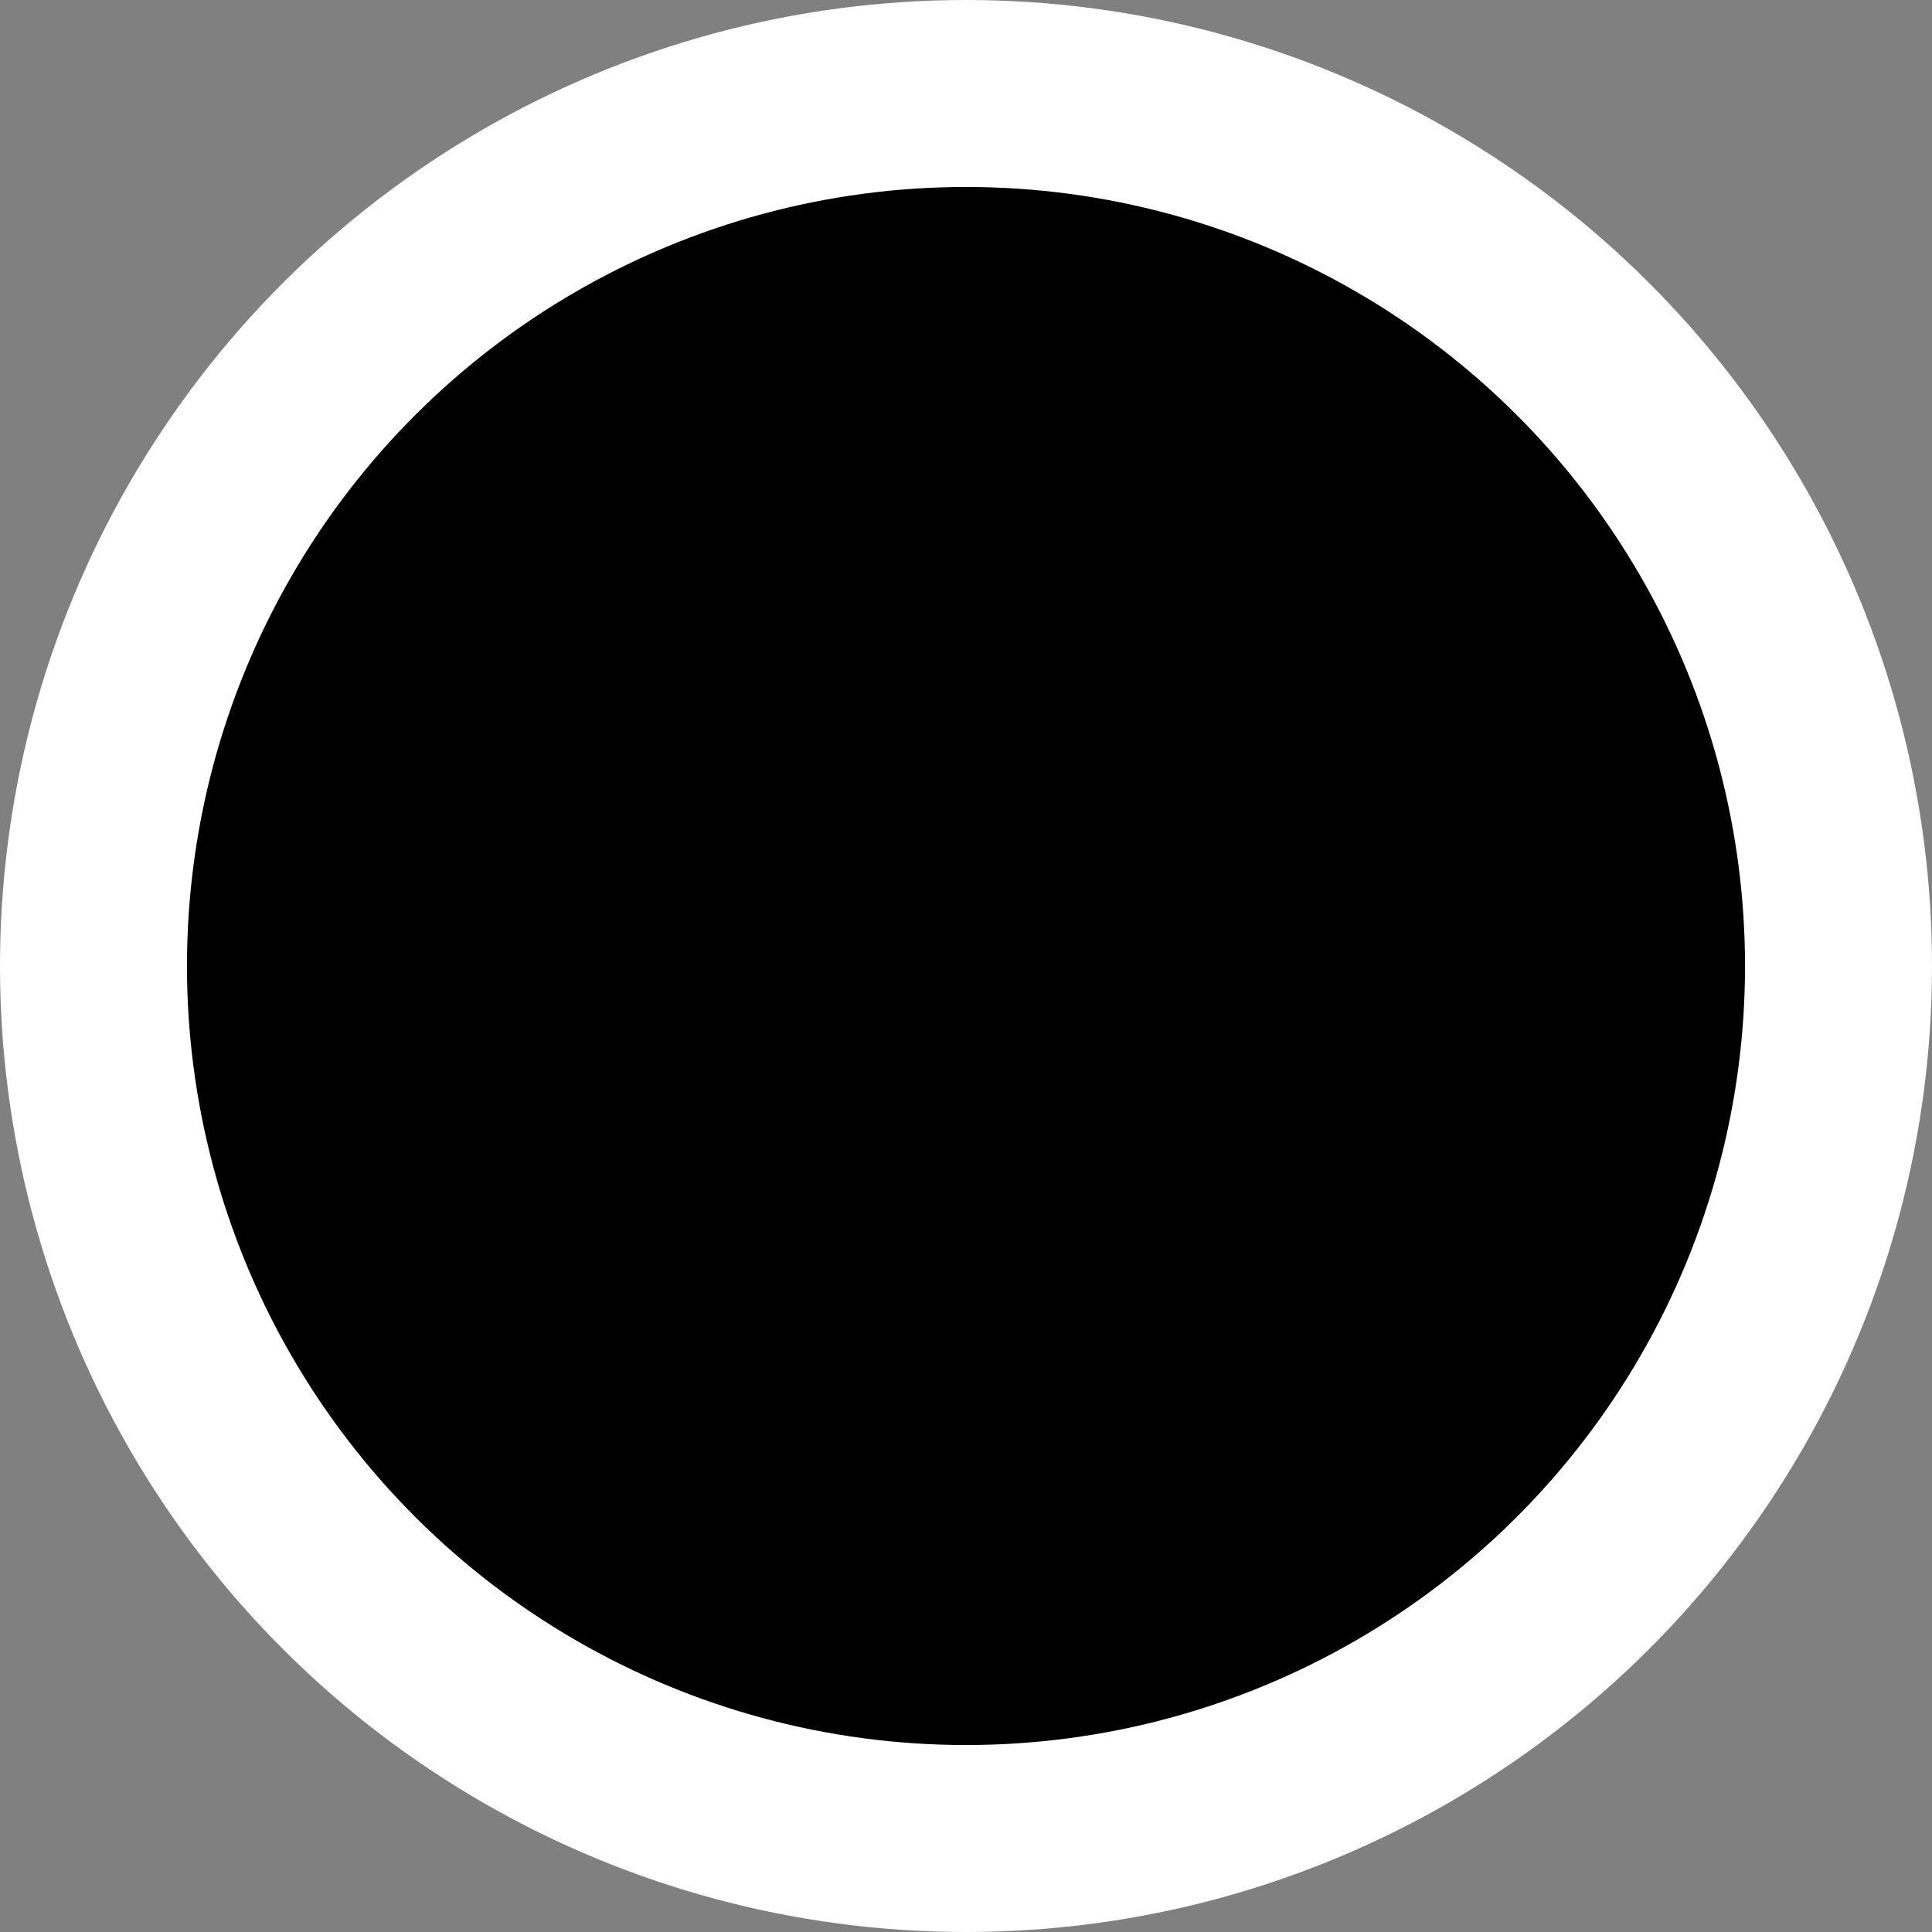
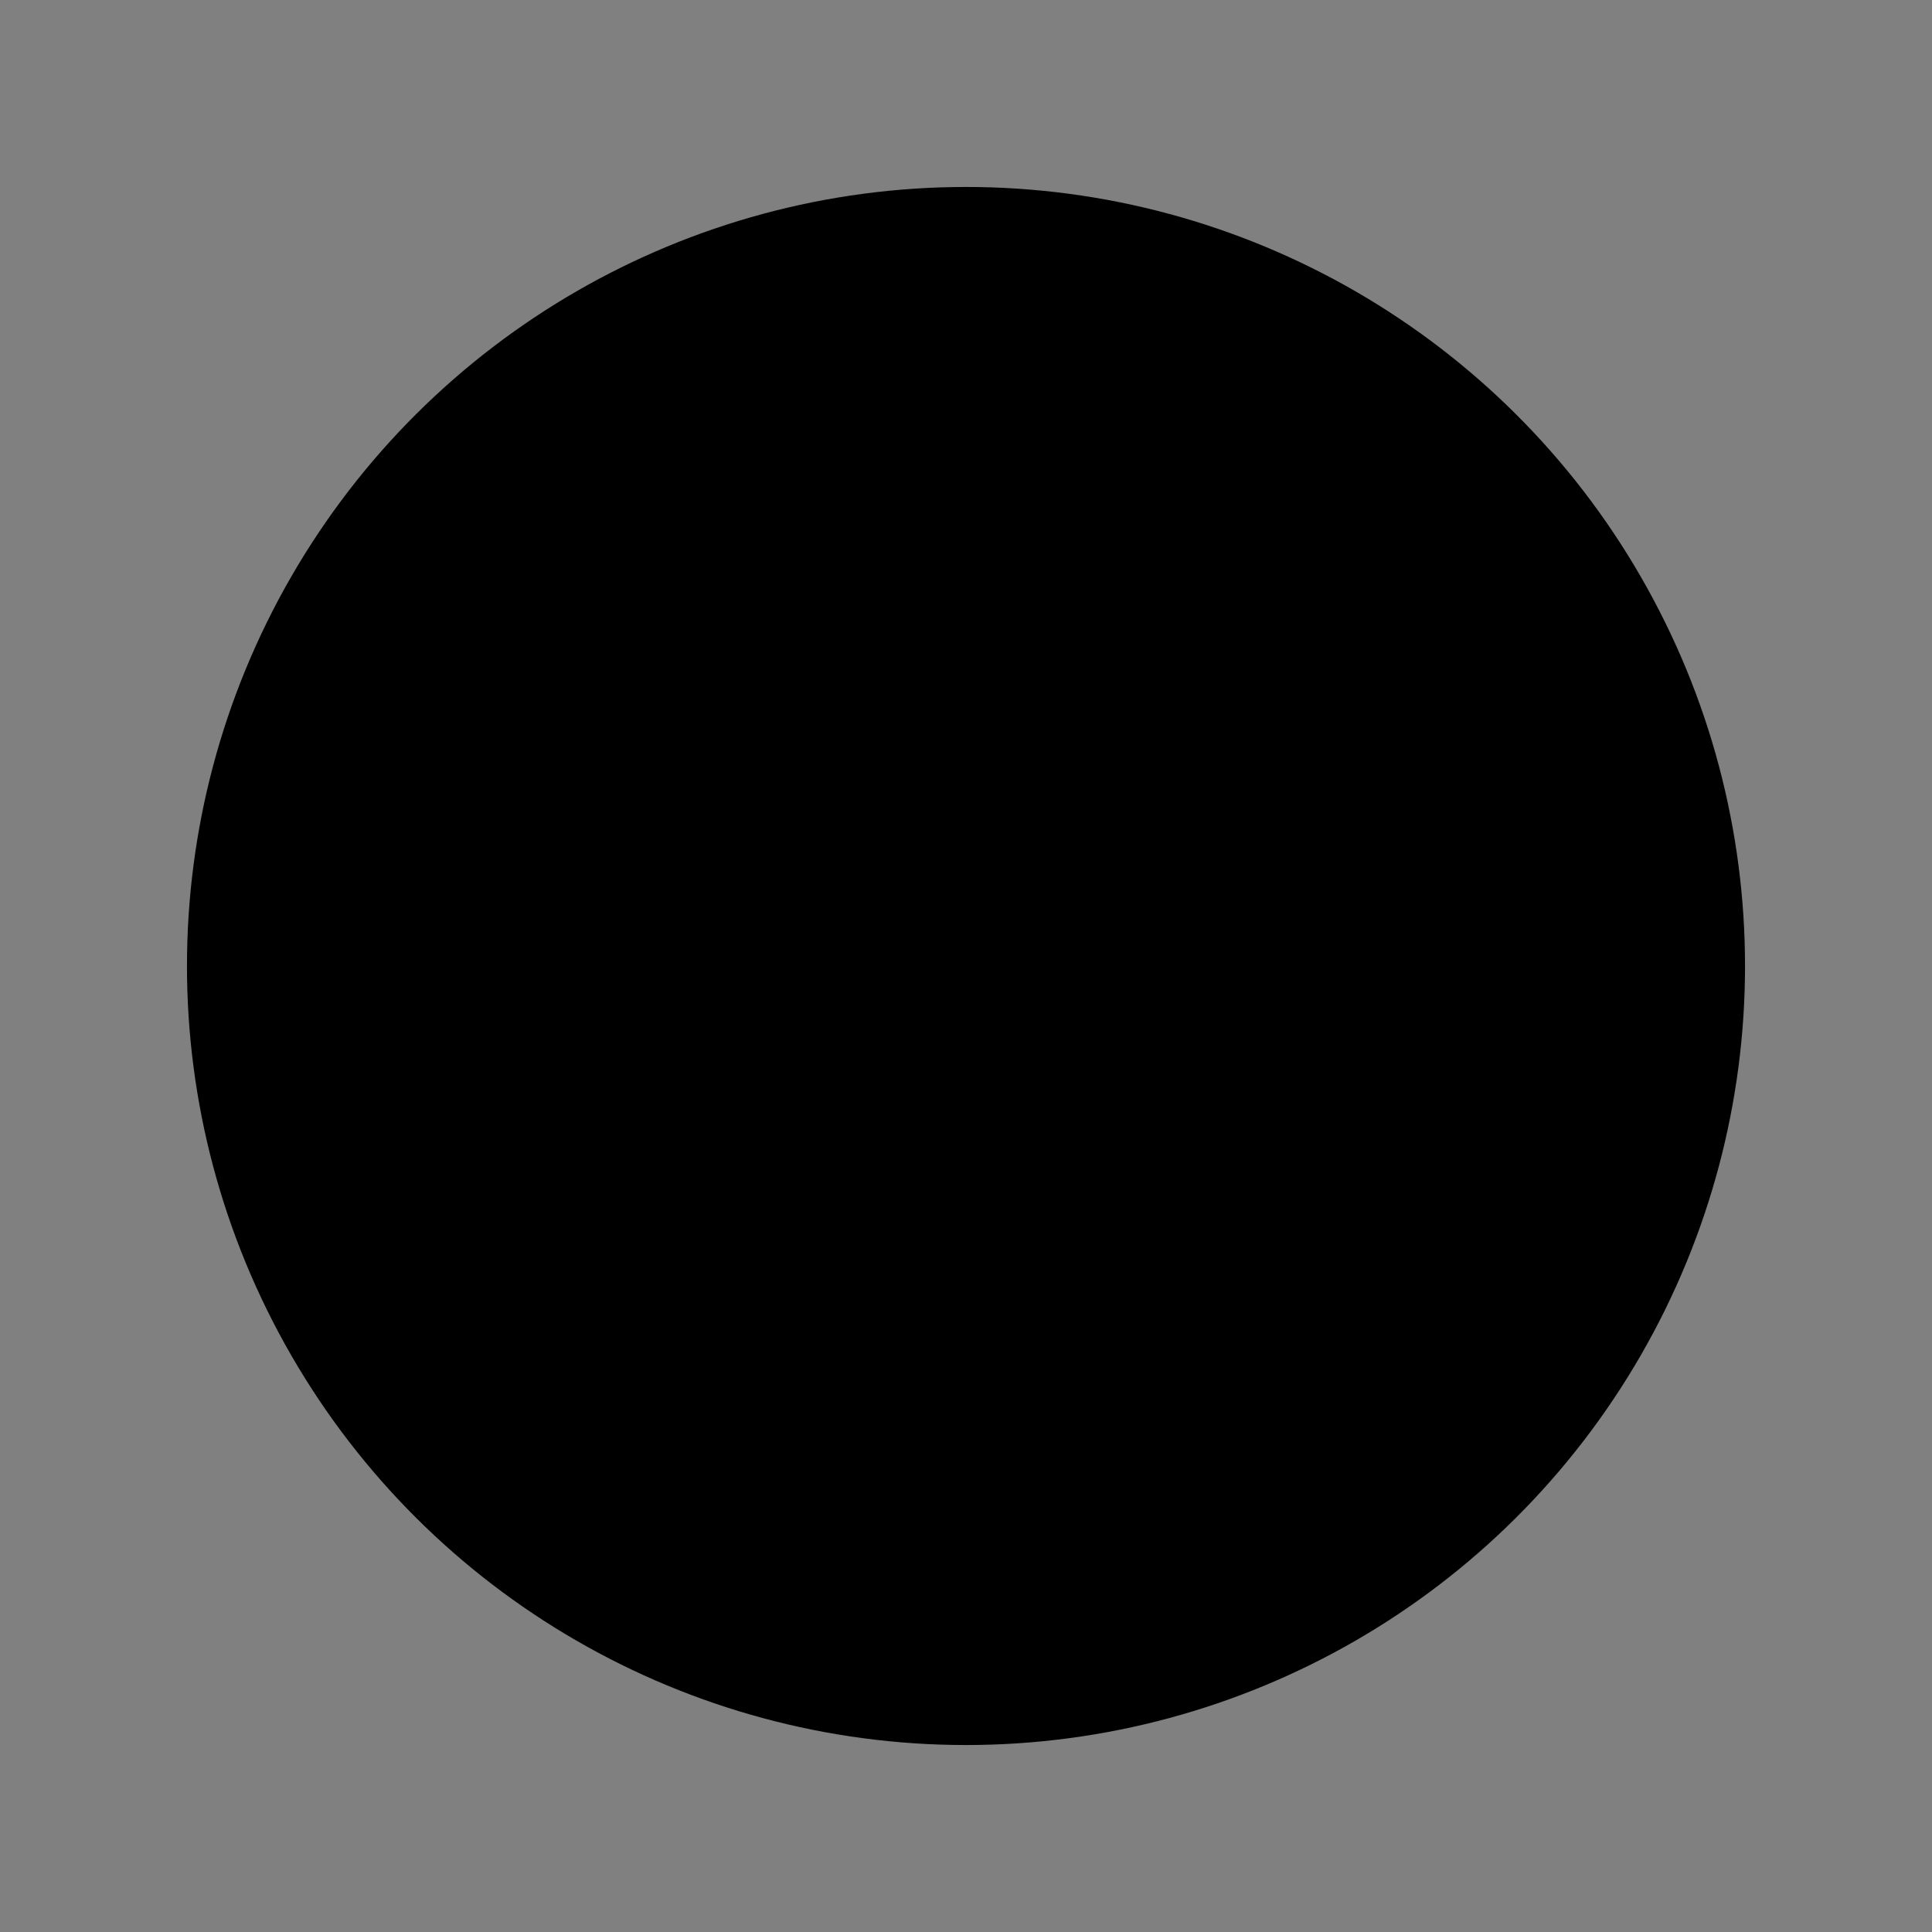
<svg xmlns="http://www.w3.org/2000/svg" width="62" height="62" viewBox="0 0 62 62" fill="none">
  <rect x="0" y="0" width="62" height="62" fill="#808080" stroke="none" />
-   <circle cx="31" cy="31" r="31" transform="rotate(-90 31 31)" fill="white" />
  <circle cx="31" cy="31" r="25" transform="rotate(-90 31 31)" fill="black" />
</svg>